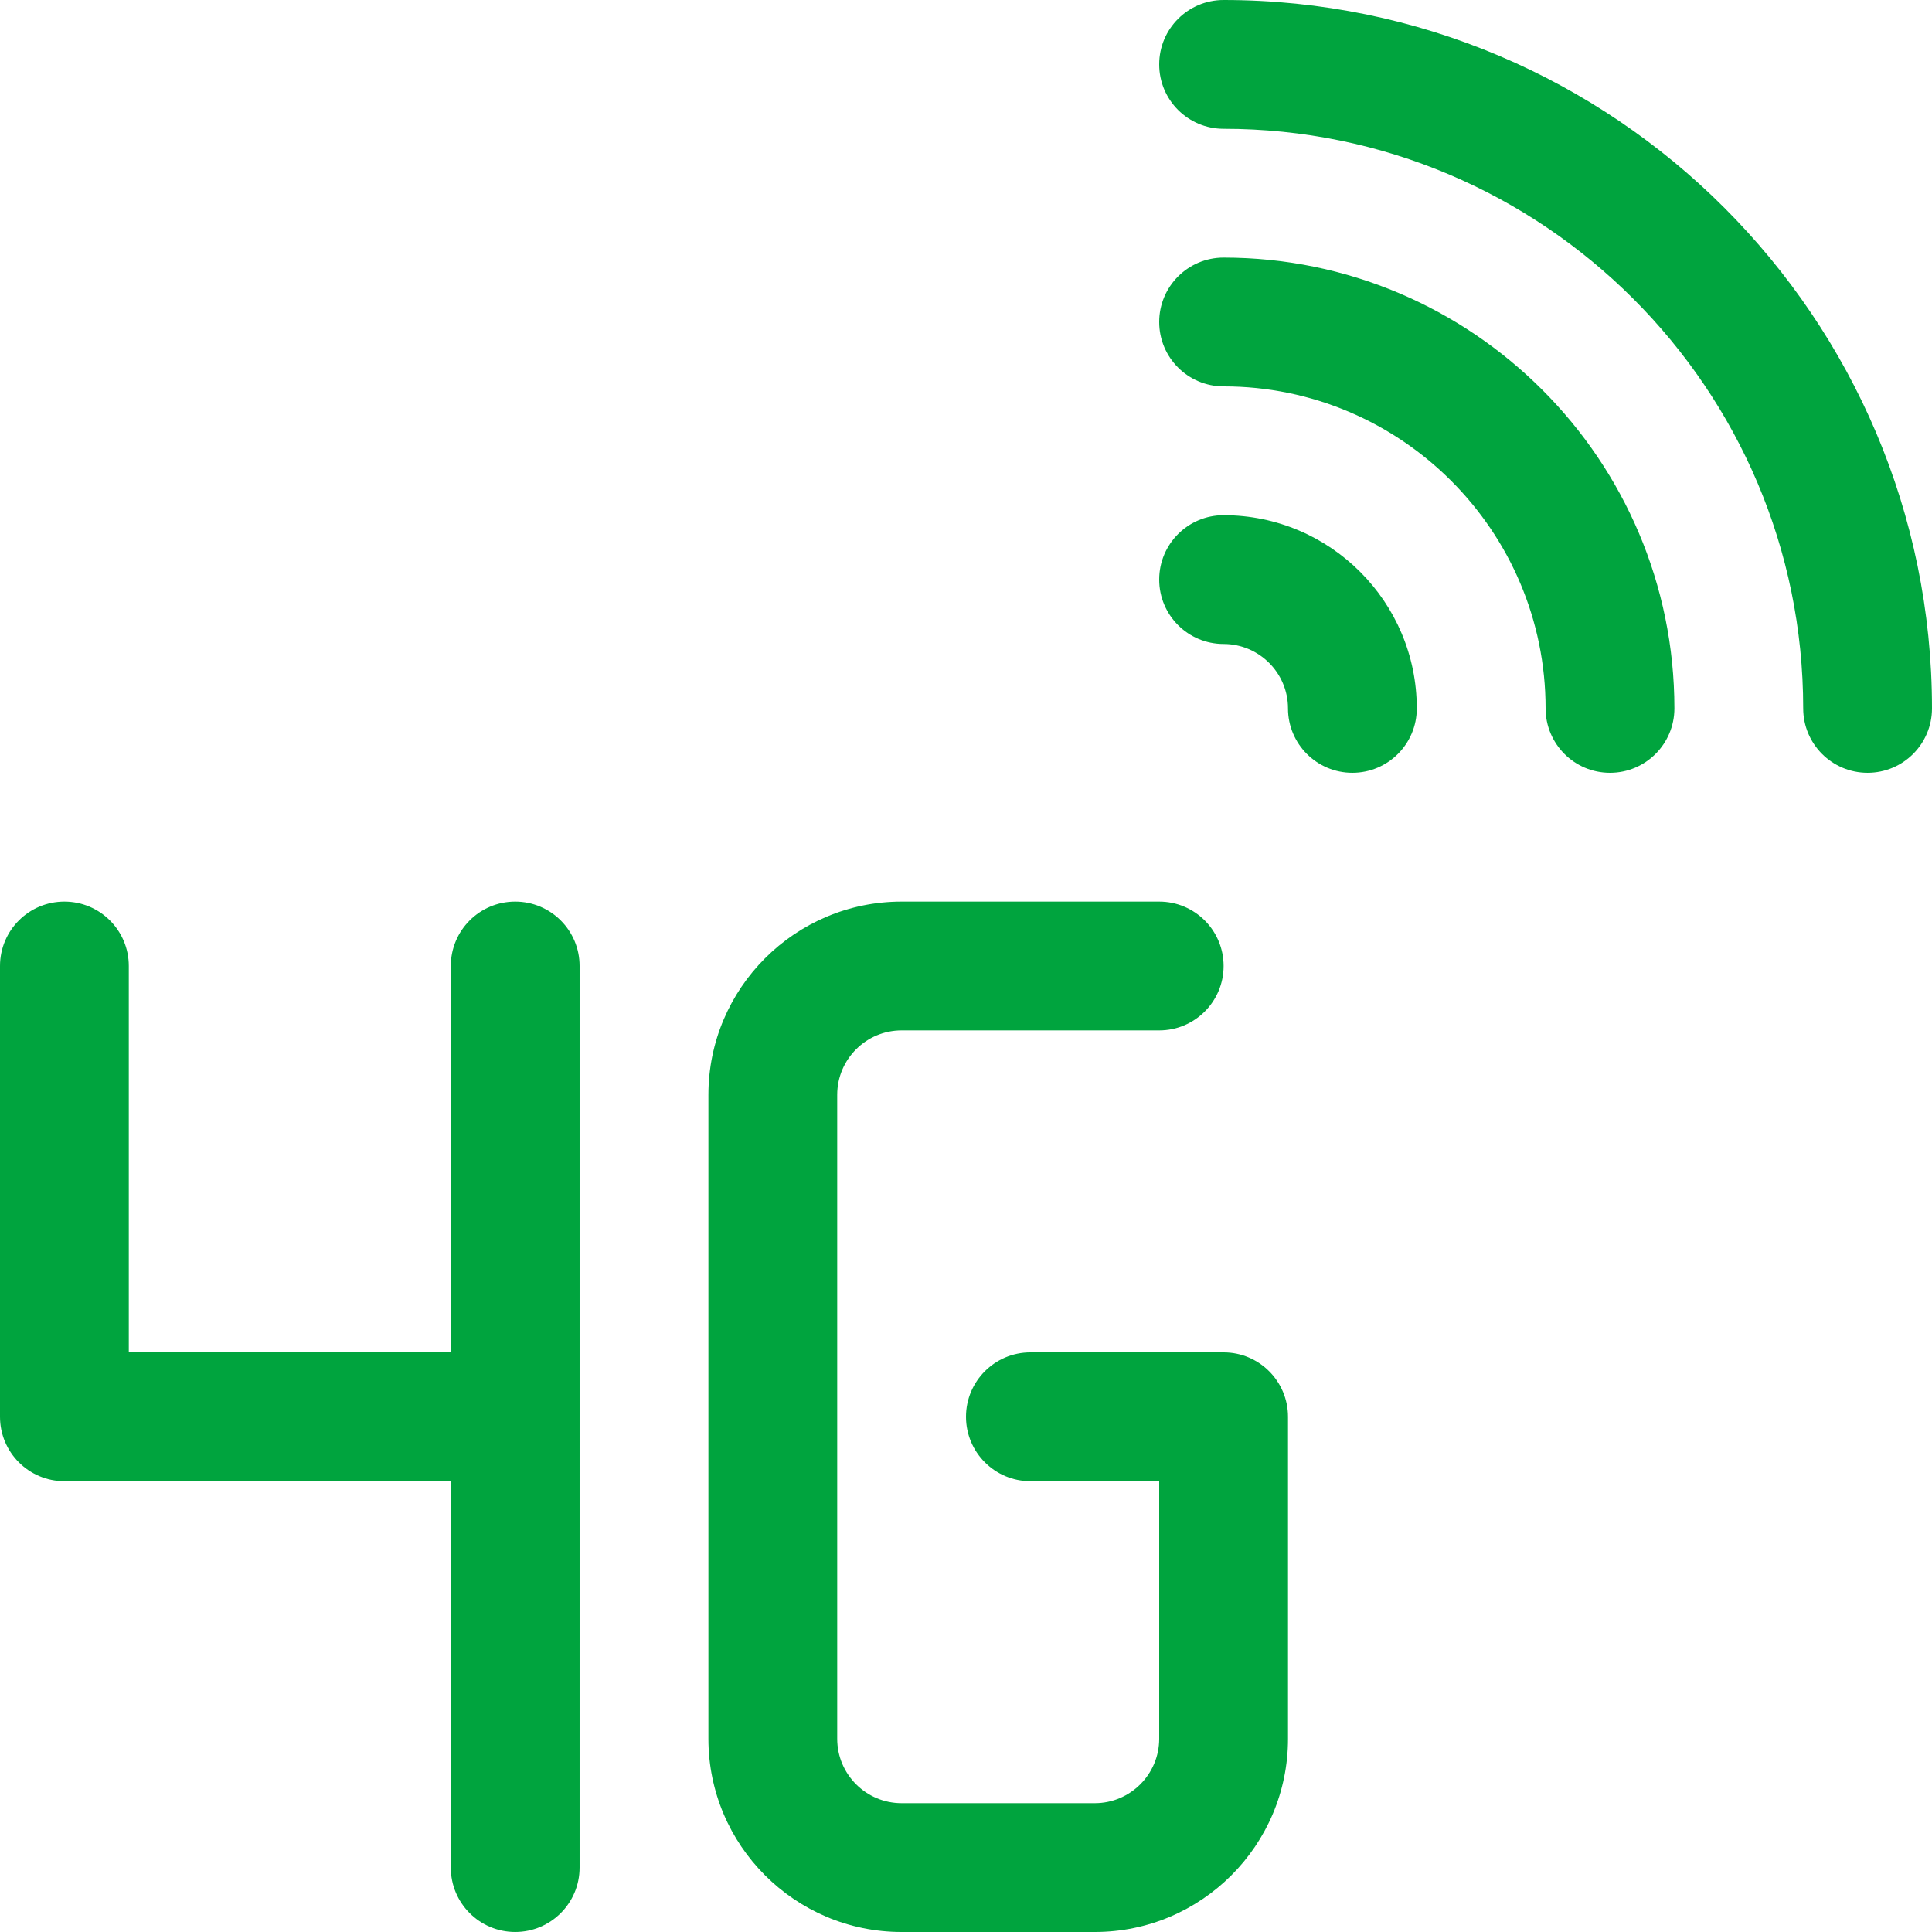
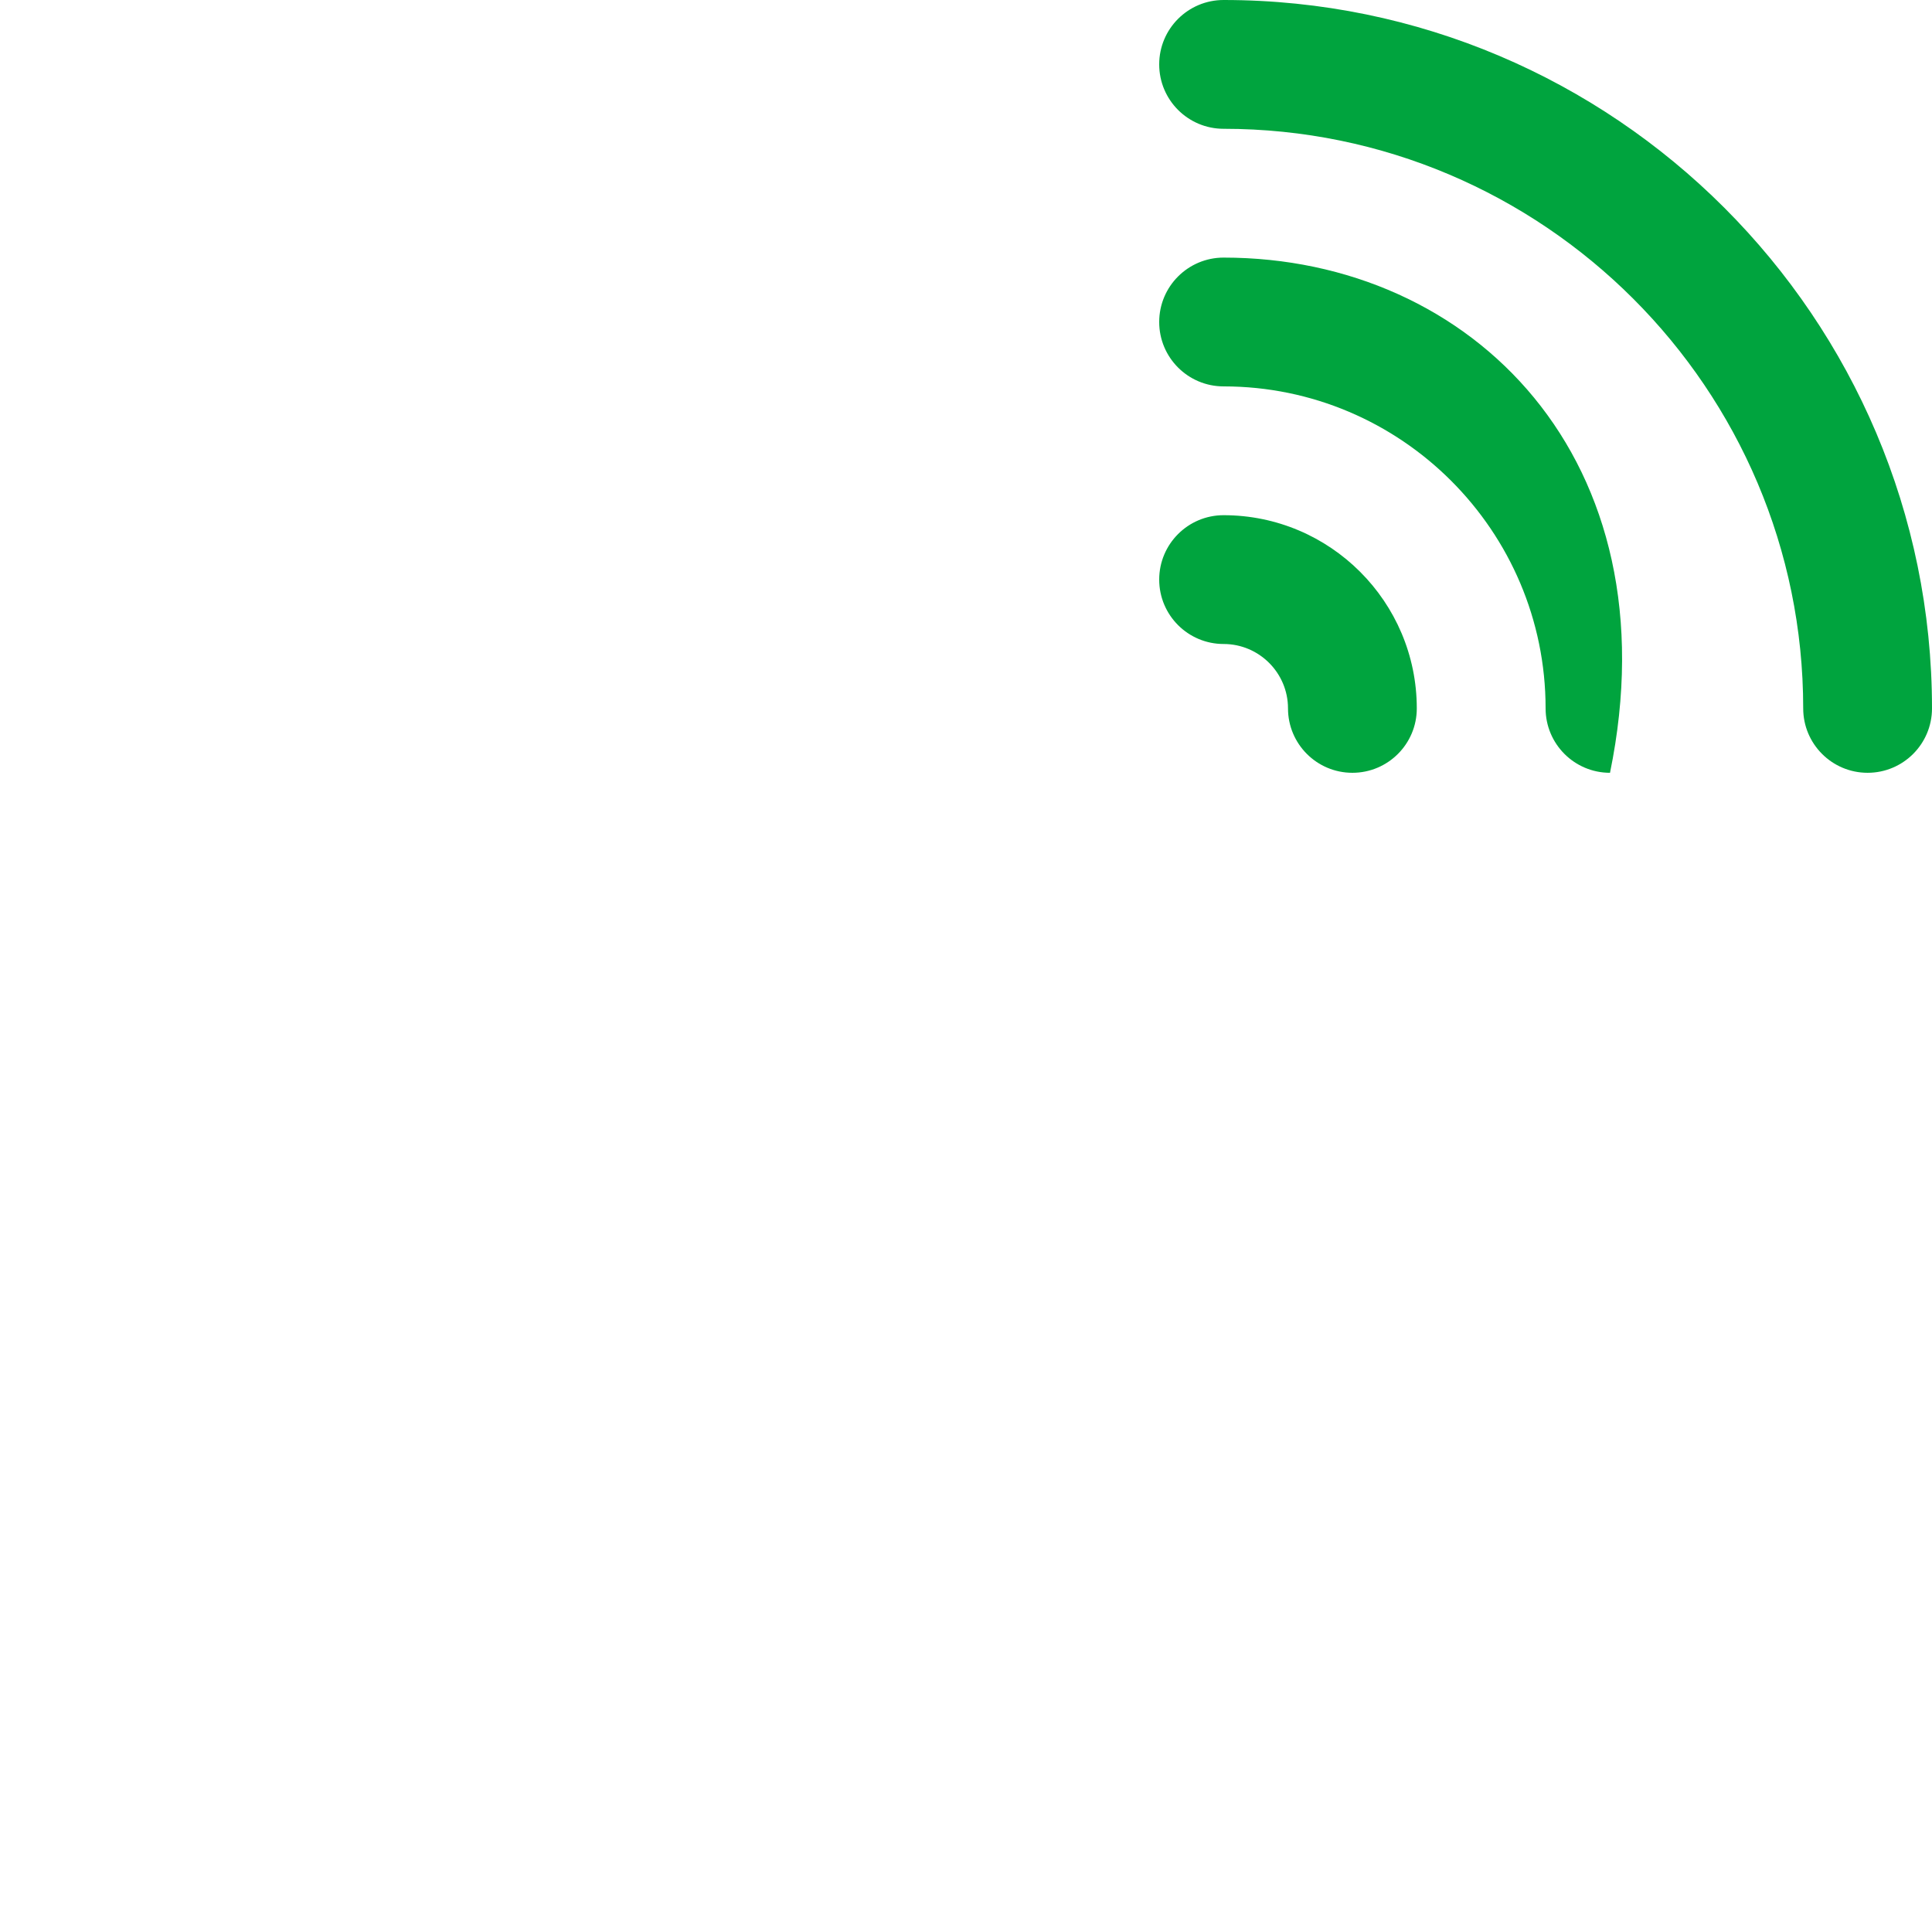
<svg xmlns="http://www.w3.org/2000/svg" version="1.1" id="Layer_1" x="0px" y="0px" width="512px" height="512px" viewBox="0 0 512 512" enable-background="new 0 0 512 512" xml:space="preserve">
  <g>
    <path fill="#00A43E" d="M324.268,136.532c-9.426,0-17.068,7.643-17.068,17.066c0,9.426,7.643,17.068,17.068,17.068   c9.408,0,17.066,7.658,17.066,17.067c0,9.424,7.642,17.066,17.066,17.066s17.066-7.643,17.066-17.066   C375.467,159.499,352.5,136.532,324.268,136.532z" />
-     <path fill="#00A43E" d="M324.268,68.266c-9.426,0-17.068,7.643-17.068,17.067c0,9.426,7.643,17.066,17.068,17.066   c47.05,0,85.332,38.283,85.332,85.334c0,9.424,7.642,17.066,17.067,17.066c9.425,0,17.067-7.643,17.067-17.066   C443.734,121.858,390.142,68.266,324.268,68.266z" />
+     <path fill="#00A43E" d="M324.268,68.266c-9.426,0-17.068,7.643-17.068,17.067c0,9.426,7.643,17.066,17.068,17.066   c47.05,0,85.332,38.283,85.332,85.334c0,9.424,7.642,17.066,17.067,17.066C443.734,121.858,390.142,68.266,324.268,68.266z" />
    <path fill="#00A43E" d="M324.268,0c-9.426,0-17.068,7.641-17.068,17.066c0,9.424,7.643,17.066,17.068,17.066   c84.695,0,153.6,68.909,153.6,153.601c0,9.424,7.642,17.066,17.066,17.066S512,197.158,512,187.734C512,84.216,427.783,0,324.268,0   z" />
-     <path fill="#00A43E" d="M136.533,238.934c-9.425,0-17.066,7.641-17.066,17.066v102.399H34.133V256   c0-9.426-7.642-17.066-17.066-17.066S0,246.574,0,256v119.468c0,9.424,7.642,17.066,17.066,17.066h102.4v102.399   c0,9.426,7.642,17.066,17.066,17.066s17.066-7.641,17.066-17.066V375.468V256C153.6,246.574,145.958,238.934,136.533,238.934z" />
-     <path fill="#00A43E" d="M324.268,358.399h-51.201c-9.425,0-17.066,7.643-17.066,17.068c0,9.424,7.642,17.066,17.066,17.066h34.133   v68.267c0,9.408-7.658,17.066-17.066,17.066h-51.199c-9.408,0-17.066-7.658-17.066-17.066v-85.333v-85.335   c0-9.408,7.658-17.066,17.066-17.066h68.266c9.426,0,17.068-7.641,17.068-17.066s-7.643-17.066-17.068-17.066h-68.266   c-28.233,0-51.201,22.967-51.201,51.199v85.335v85.333c0,28.232,22.968,51.199,51.201,51.199h51.199   c28.234,0,51.201-22.967,51.201-51.199v-85.333C341.334,366.042,333.691,358.399,324.268,358.399z" />
  </g>
</svg>